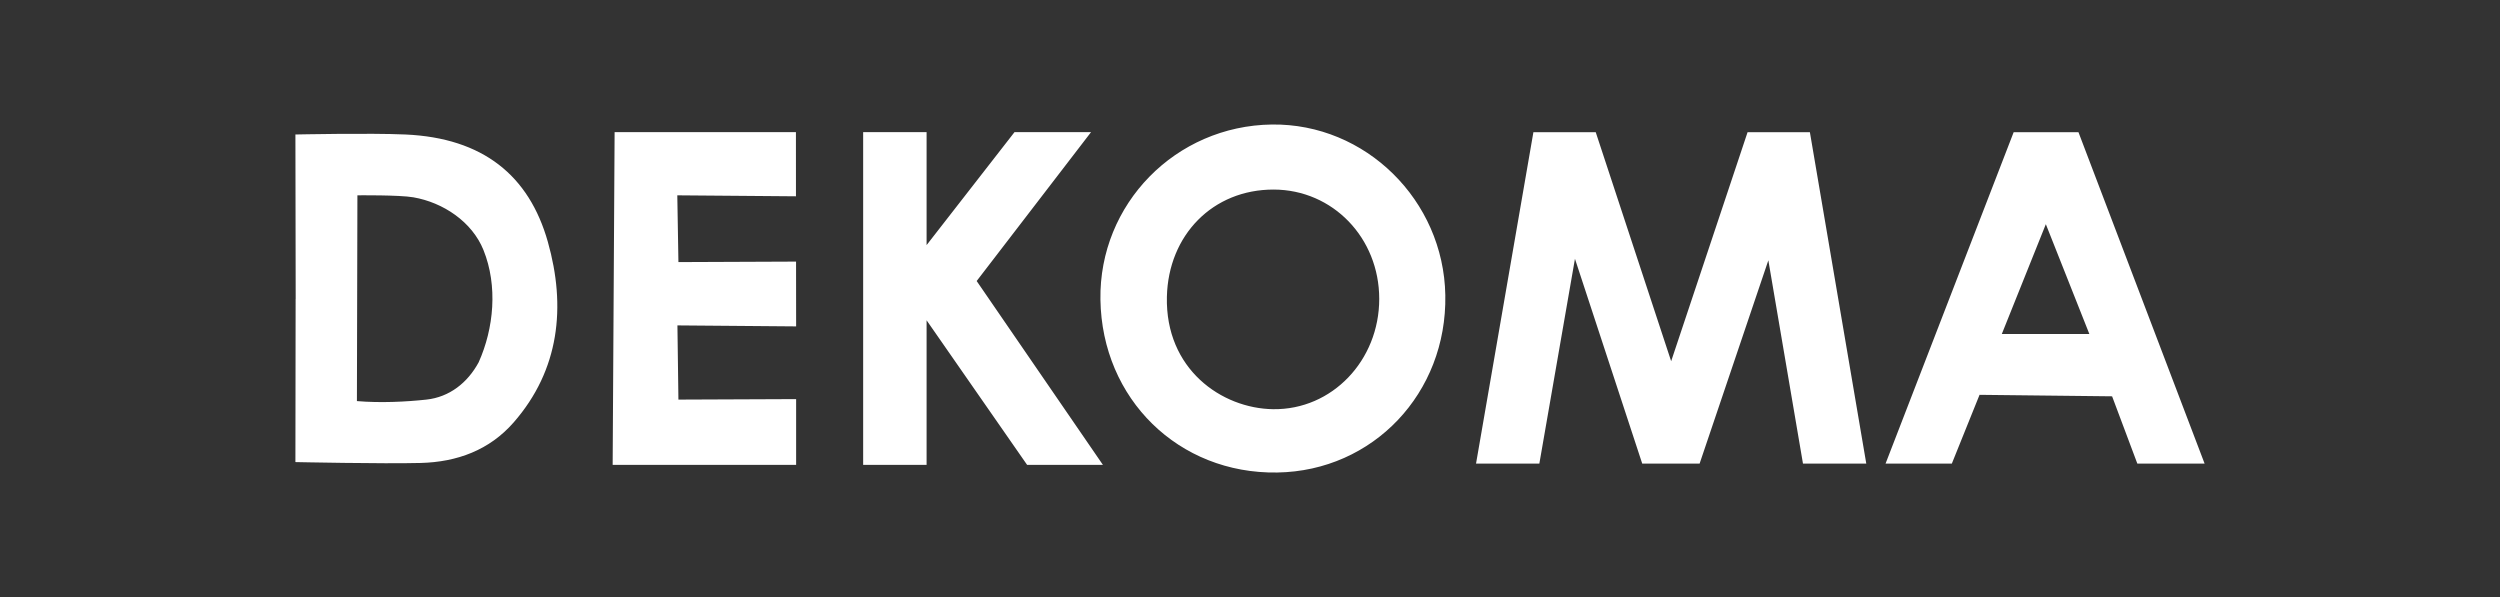
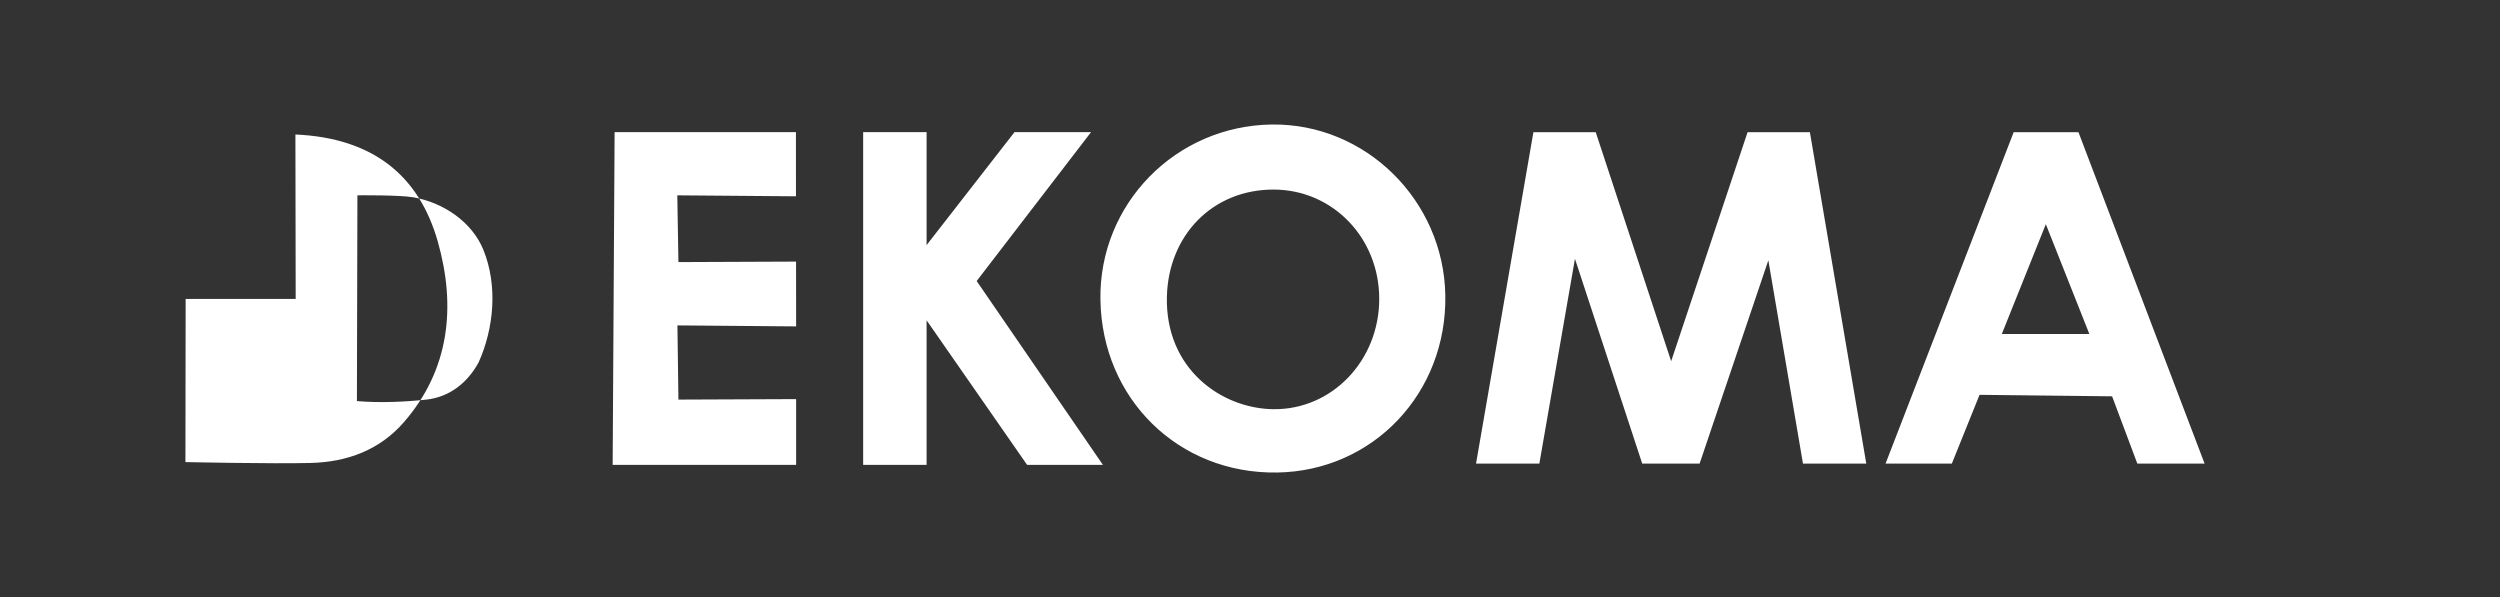
<svg xmlns="http://www.w3.org/2000/svg" width="335" height="80">
  <rect width="100%" height="100%" fill="#333333" stroke="none" />
  <switch>
    <g>
      <g fill-rule="evenodd" clip-rule="evenodd" fill="#FFF">
-         <path d="M147.457 40.144c-.194-12.815 10.065-23.292 22.973-23.459 12.541-.163 23.016 10.141 23.242 22.866.235 13.117-9.667 23.564-22.525 23.766-13.21.207-23.488-9.845-23.69-23.173zm37.36-.097c-.002-8.176-6.224-14.623-14.133-14.646-8.17-.023-14.122 6.098-14.32 14.355-.234 9.712 7.34 14.979 14.229 15.075 7.908.112 14.226-6.536 14.224-14.784zM39.621 40.059c0-6.749-.036-22.037-.036-22.037s9.978-.212 14.737 0c10.406.464 16.576 5.5 19.088 14.381 2.458 8.691 1.566 17.158-4.573 24.193-3.254 3.729-7.594 5.314-12.461 5.441-5.099.132-16.792-.117-16.792-.117s.029-15.058.029-21.861h.008zm8.205 13.687c3.116.265 6.539.102 9.307-.199 3.081-.335 5.514-2.243 7.005-4.993 2.047-4.551 2.578-10.252.649-15.043-1.529-3.796-5.406-6.381-9.405-7.073-1.877-.325-7.49-.265-7.49-.265s-.066 26.552-.066 27.573zM82.357 17.71l24.297-.004.004 8.599-15.9-.131.15 8.946 15.763-.066.01 8.683-15.906-.133.133 9.942 15.773-.066v8.812l-24.585.003zM147.792 62.295l-16.918-24.638 15.327-19.951h-10.257l-11.781 15.138V17.706h-8.5v44.589h8.5V42.92l13.471 19.375zM250.081 62.122h-8.483l-4.64-27.242-9.211 27.242h-7.69l-9.014-27.441-4.771 27.441h-8.484l7.687-44.409h8.352l10.107 30.689 10.24-30.689h8.35zM278.514 17.713h-8.682l-17.166 44.408h8.881l3.713-9.214 17.762.199 3.381 9.015h9.014l-16.903-44.408zm-10.271 27.042l5.9-14.714 5.83 14.714h-11.73z" />
+         <path d="M147.457 40.144c-.194-12.815 10.065-23.292 22.973-23.459 12.541-.163 23.016 10.141 23.242 22.866.235 13.117-9.667 23.564-22.525 23.766-13.21.207-23.488-9.845-23.69-23.173zm37.36-.097c-.002-8.176-6.224-14.623-14.133-14.646-8.17-.023-14.122 6.098-14.32 14.355-.234 9.712 7.34 14.979 14.229 15.075 7.908.112 14.226-6.536 14.224-14.784zM39.621 40.059c0-6.749-.036-22.037-.036-22.037c10.406.464 16.576 5.5 19.088 14.381 2.458 8.691 1.566 17.158-4.573 24.193-3.254 3.729-7.594 5.314-12.461 5.441-5.099.132-16.792-.117-16.792-.117s.029-15.058.029-21.861h.008zm8.205 13.687c3.116.265 6.539.102 9.307-.199 3.081-.335 5.514-2.243 7.005-4.993 2.047-4.551 2.578-10.252.649-15.043-1.529-3.796-5.406-6.381-9.405-7.073-1.877-.325-7.49-.265-7.49-.265s-.066 26.552-.066 27.573zM82.357 17.71l24.297-.004.004 8.599-15.9-.131.15 8.946 15.763-.066.01 8.683-15.906-.133.133 9.942 15.773-.066v8.812l-24.585.003zM147.792 62.295l-16.918-24.638 15.327-19.951h-10.257l-11.781 15.138V17.706h-8.5v44.589h8.5V42.92l13.471 19.375zM250.081 62.122h-8.483l-4.64-27.242-9.211 27.242h-7.69l-9.014-27.441-4.771 27.441h-8.484l7.687-44.409h8.352l10.107 30.689 10.24-30.689h8.35zM278.514 17.713h-8.682l-17.166 44.408h8.881l3.713-9.214 17.762.199 3.381 9.015h9.014l-16.903-44.408zm-10.271 27.042l5.9-14.714 5.83 14.714h-11.73z" />
      </g>
    </g>
  </switch>
</svg>